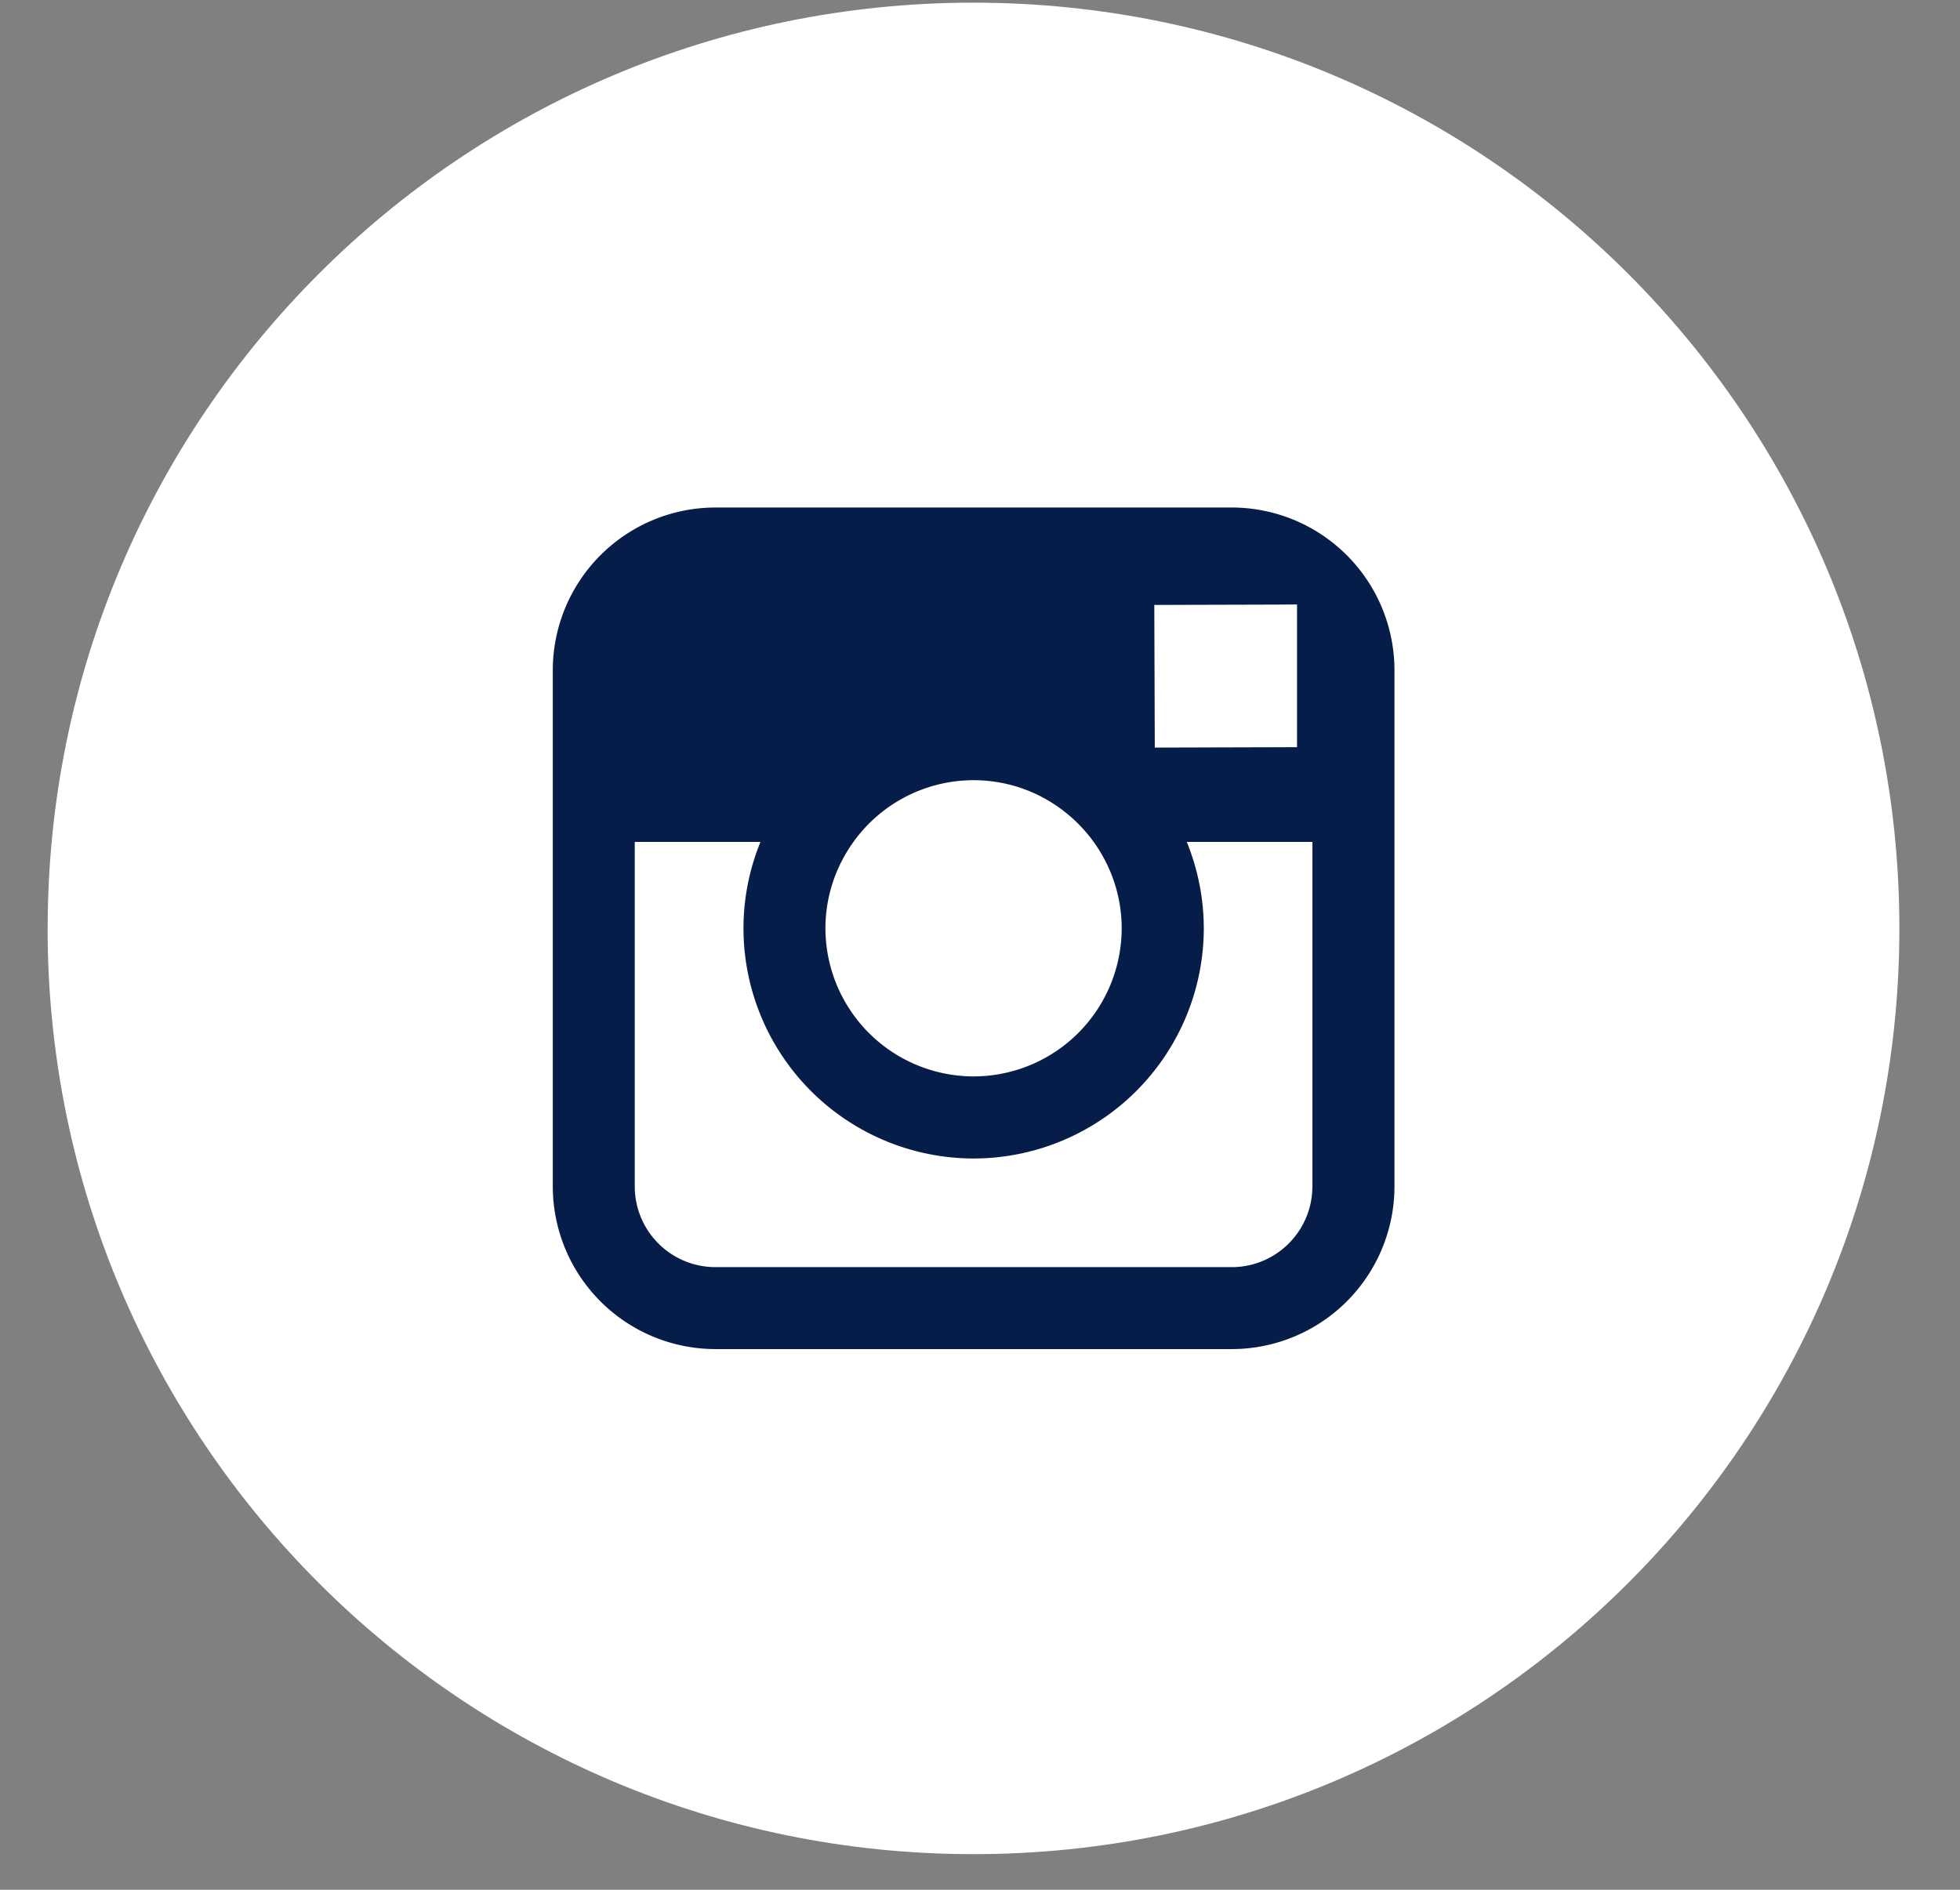
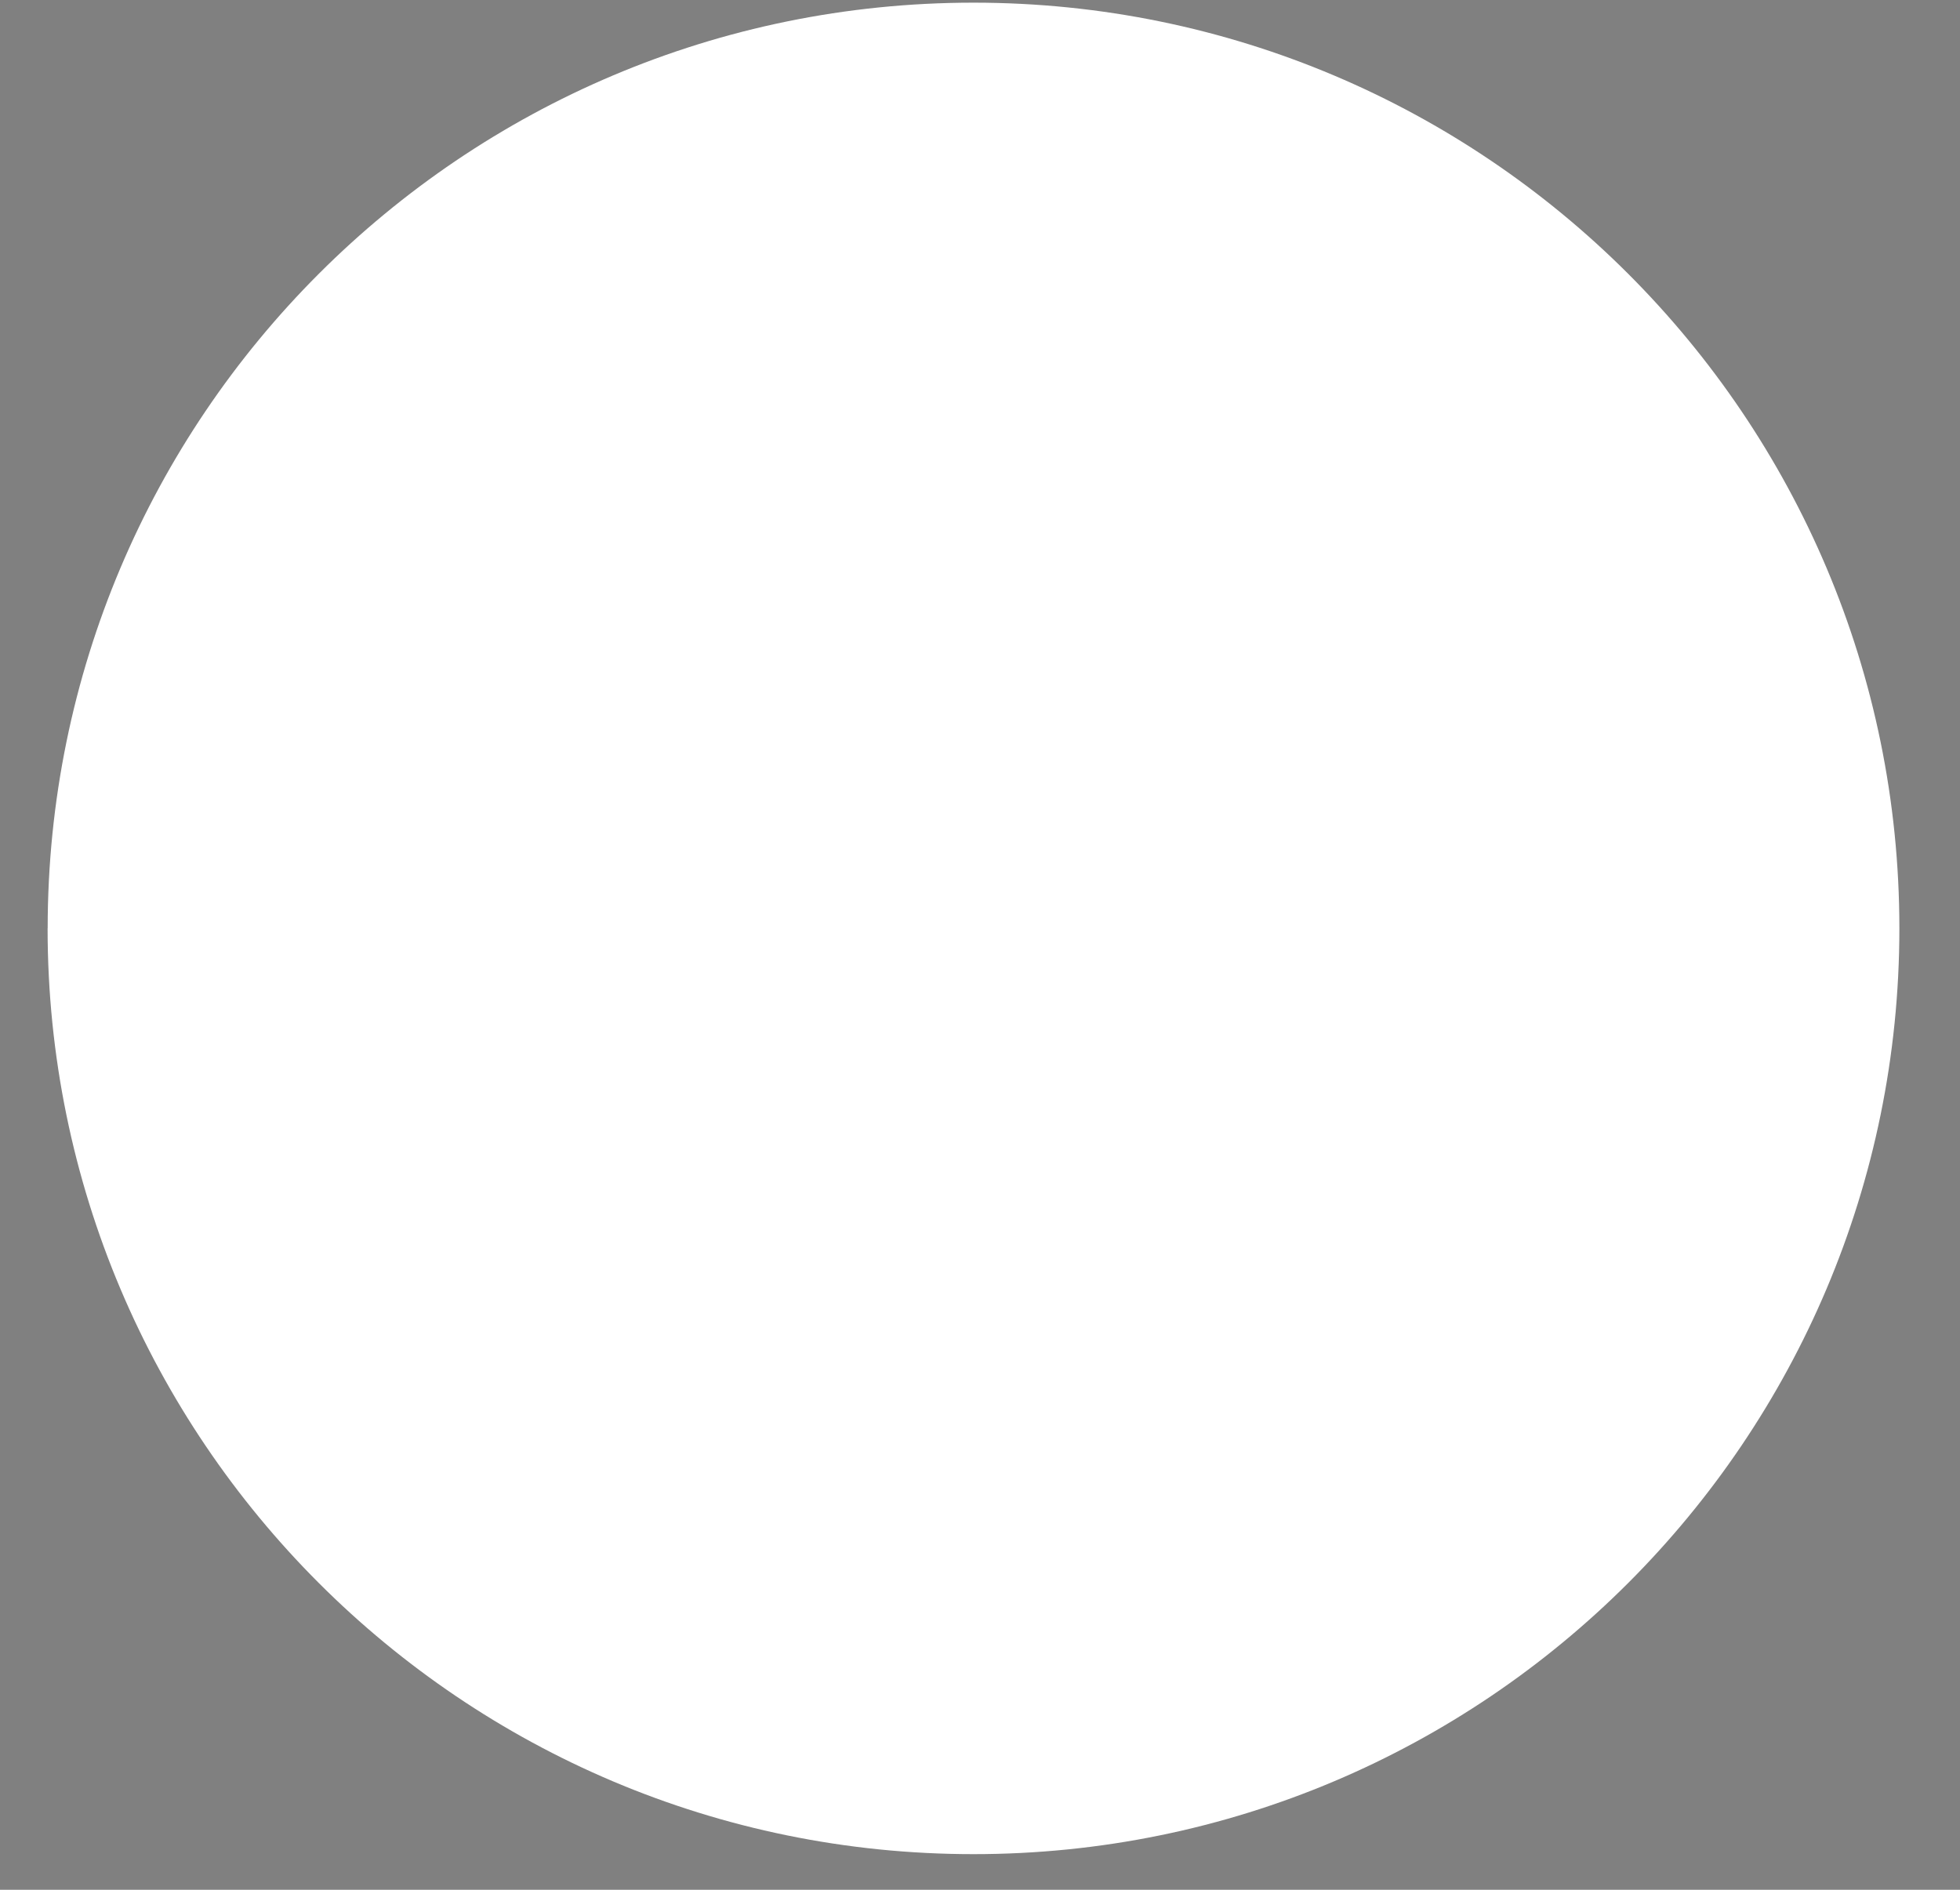
<svg xmlns="http://www.w3.org/2000/svg" width="28" height="27" fill="none" viewBox="0 0 28 27">
  <rect x="0" y="0" width="28" height="27" fill="#808080" stroke="none" />
-   <path fill="#fff" d="M.68 13.264c0 7.305 5.922 13.227 13.227 13.227 7.305 0 13.227-5.922 13.227-13.227C27.134 5.96 21.212.038 13.907.038 6.602.038.681 5.959.681 13.264Z" />
-   <path fill="#071D49" fill-rule="evenodd" d="M17.596 7.251H10.22a2.326 2.326 0 0 0-2.323 2.324v7.377a2.326 2.326 0 0 0 2.324 2.323h7.376a2.326 2.326 0 0 0 2.324-2.323V9.575a2.326 2.326 0 0 0-2.324-2.324Zm.667 1.387.266-.002v2.039l-2.032.006-.007-2.038 1.773-.005Zm-6.071 3.391a2.113 2.113 0 0 1 1.716-.882c.706 0 1.331.349 1.716.882.25.348.4.774.4 1.234a2.118 2.118 0 0 1-2.116 2.116 2.119 2.119 0 0 1-2.116-2.116c0-.46.15-.886.4-1.234Zm6.556 4.923c0 .635-.516 1.152-1.152 1.152H10.22a1.153 1.153 0 0 1-1.152-1.152v-4.923h1.796a3.264 3.264 0 0 0-.243 1.234 3.292 3.292 0 0 0 3.288 3.289 3.292 3.292 0 0 0 3.288-3.289 3.29 3.29 0 0 0-.243-1.234h1.795v4.923Z" clip-rule="evenodd" />
+   <path fill="#fff" d="M.68 13.264c0 7.305 5.922 13.227 13.227 13.227 7.305 0 13.227-5.922 13.227-13.227C27.134 5.96 21.212.038 13.907.038 6.602.038.681 5.959.681 13.264" />
</svg>